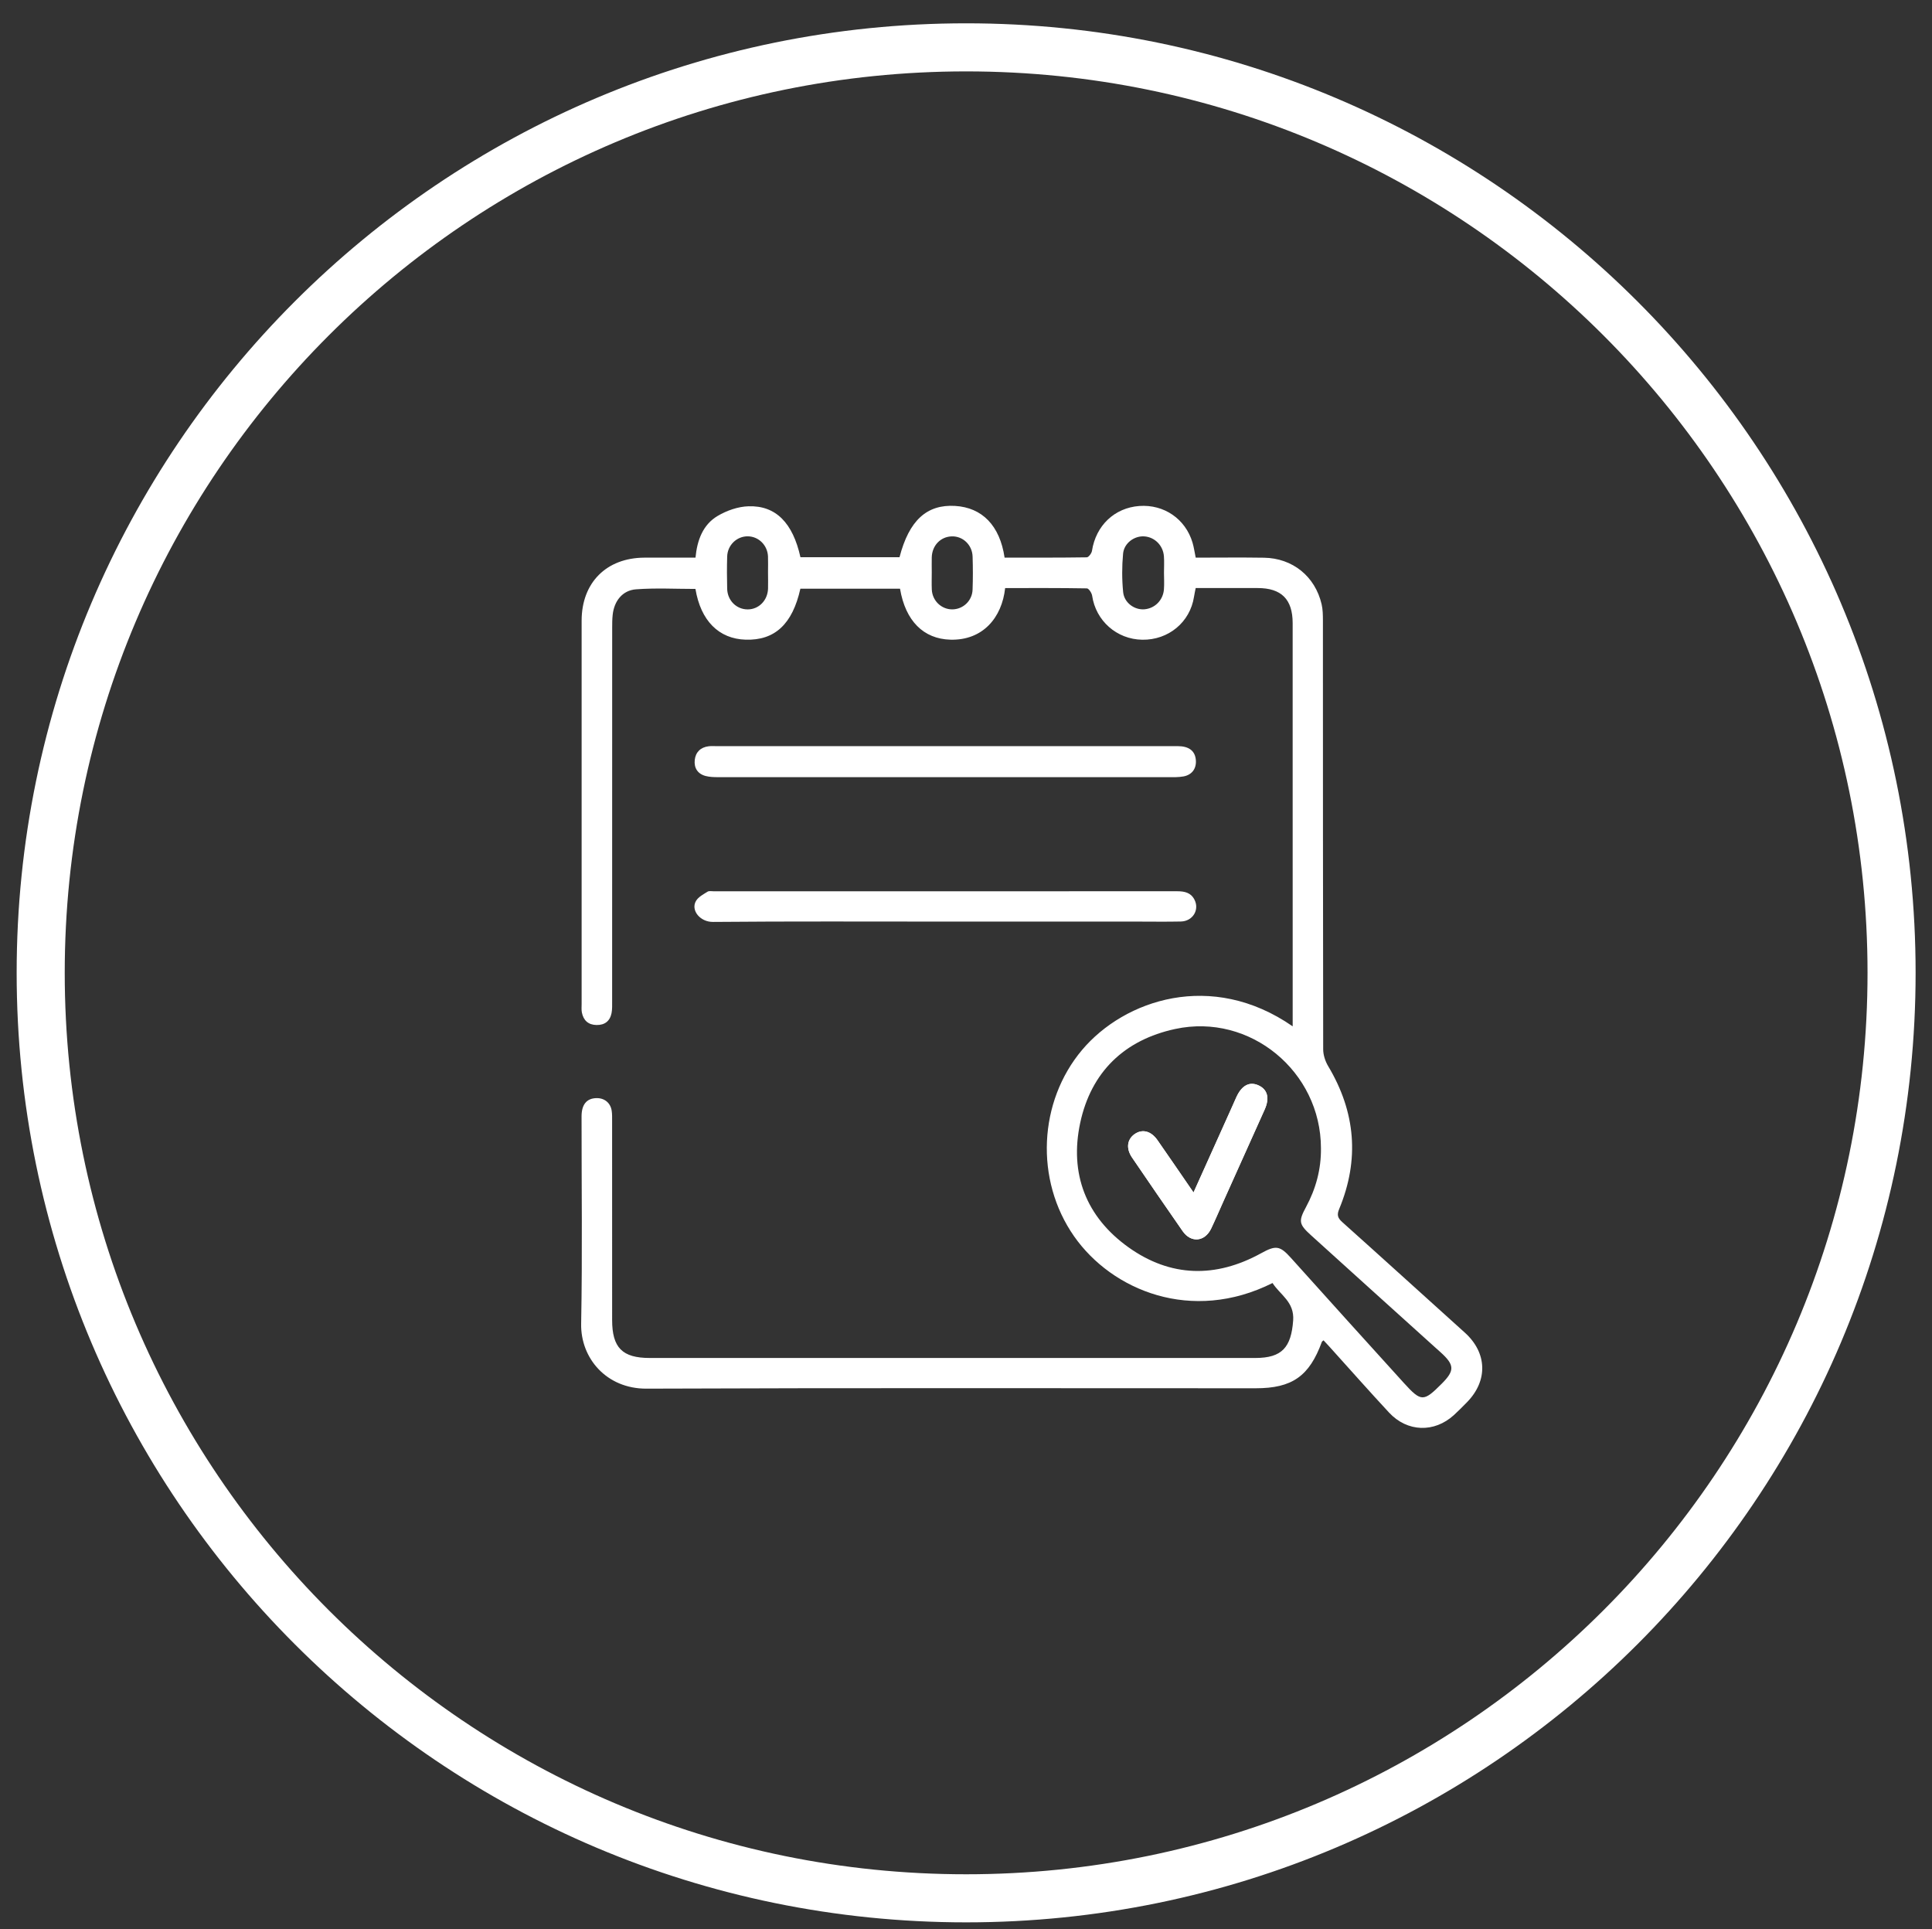
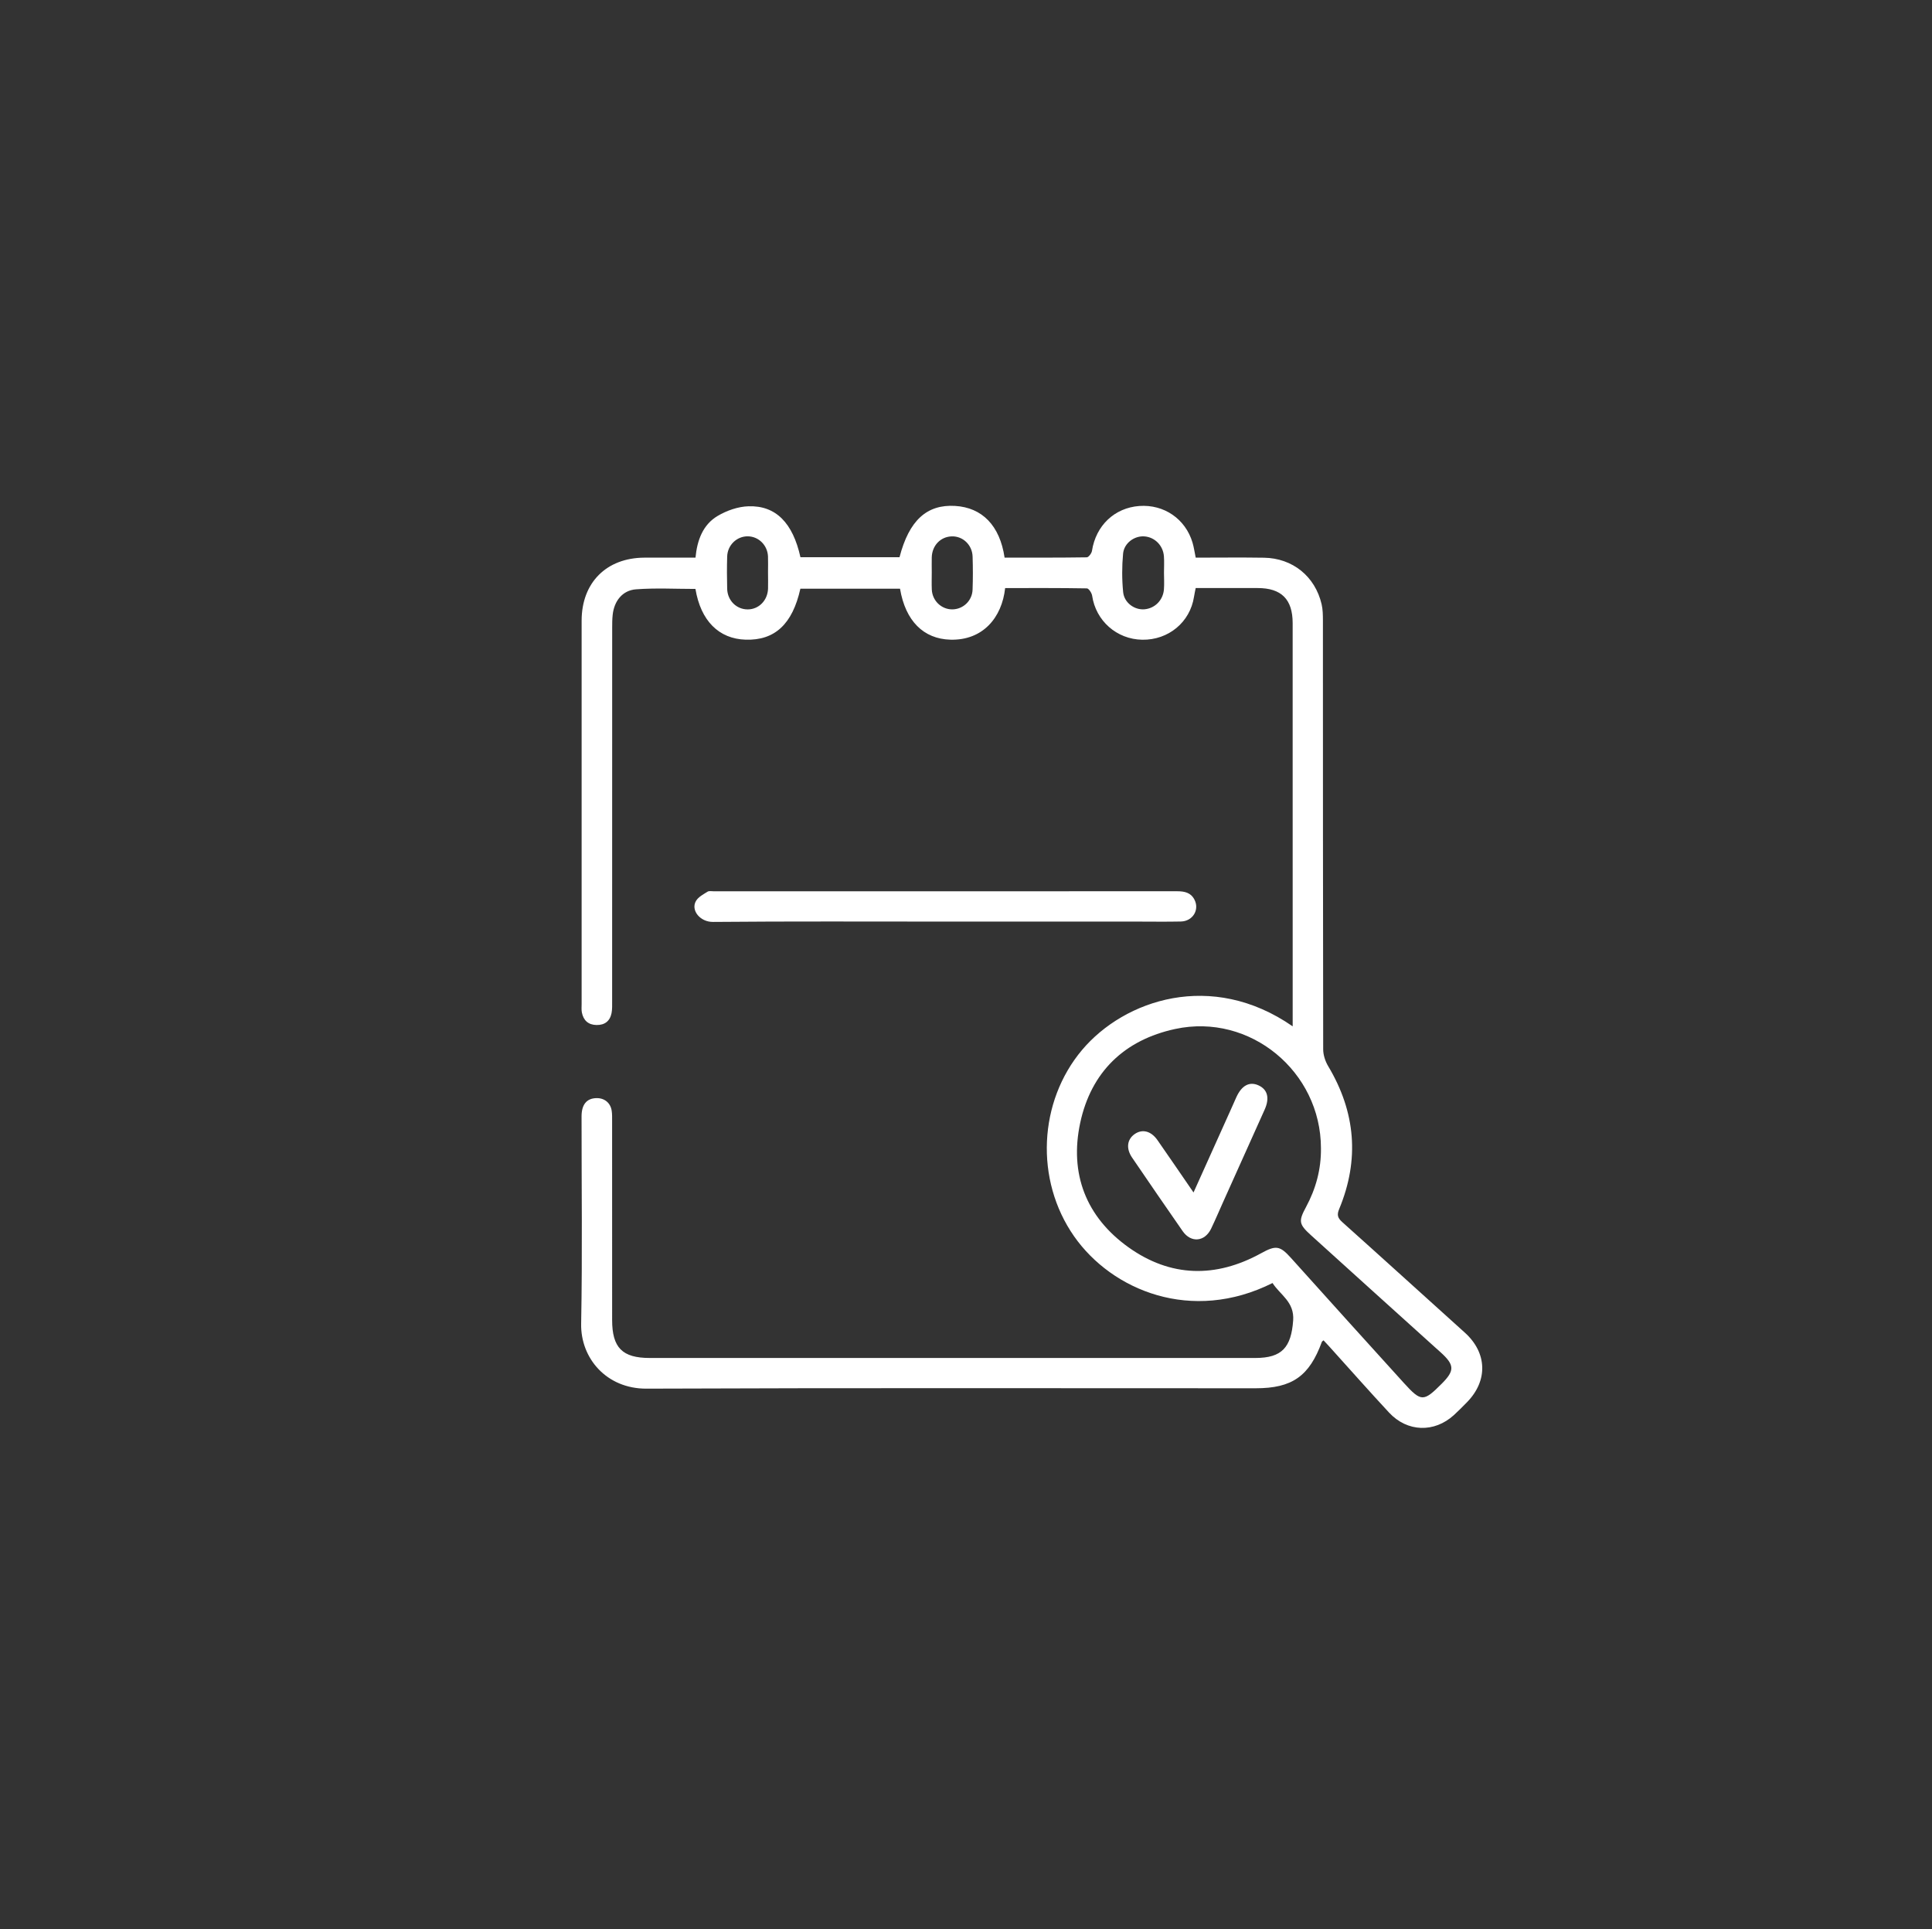
<svg xmlns="http://www.w3.org/2000/svg" version="1.1" id="Layer_1" x="0px" y="0px" width="80.375px" height="80.25px" viewBox="0 0 80.375 80.25" enable-background="new 0 0 80.375 80.25" xml:space="preserve">
  <rect x="0" y="0" width="80.375" height="80.25" fill="#333333" stroke="none" />
-   <path fill="none" stroke="#FFFFFF" stroke-width="2" stroke-linecap="round" stroke-linejoin="round" stroke-miterlimit="10" d="  M1.693,40.47c0-21.26,17.24-38.5,38.5-38.5c21.26,0,38.5,17.24,38.5,38.5c0,21.261-17.24,38.5-38.5,38.5  C18.933,78.97,1.693,61.73,1.693,40.47z" />
  <g>
    <path fill-rule="evenodd" clip-rule="evenodd" fill="#FFFFFF" d="M41.793,23.197c1.148,0,2.283,0.005,3.419-0.012   c0.075-0.001,0.2-0.166,0.216-0.268c0.162-1.052,0.936-1.793,1.973-1.868c1.025-0.073,1.918,0.539,2.21,1.523   c0.058,0.193,0.085,0.395,0.133,0.626c0.955,0,1.898-0.012,2.841,0.003c1.191,0.019,2.125,0.776,2.396,1.932   c0.052,0.22,0.054,0.456,0.055,0.684c0.002,5.944,0,11.888,0.011,17.833c0,0.236,0.086,0.498,0.208,0.703   c1.14,1.906,1.311,3.885,0.459,5.938c-0.104,0.248-0.066,0.373,0.123,0.545c1.704,1.525,3.396,3.064,5.097,4.596   c0.933,0.838,0.978,1.994,0.101,2.895c-0.179,0.182-0.357,0.365-0.546,0.537c-0.818,0.748-1.945,0.715-2.703-0.102   c-0.834-0.898-1.646-1.818-2.469-2.729c-0.084-0.094-0.17-0.184-0.255-0.275c-0.034,0.031-0.063,0.045-0.07,0.064   c-0.522,1.428-1.235,1.93-2.752,1.93c-8.448,0-16.898-0.018-25.347,0.016c-1.664,0.006-2.743-1.268-2.716-2.699   c0.054-2.873,0.015-5.75,0.017-8.627c0-0.492,0.211-0.748,0.612-0.76c0.336-0.01,0.592,0.193,0.642,0.527   c0.021,0.137,0.017,0.279,0.017,0.42c0.001,2.762,0,5.521,0.001,8.283c0,1.154,0.424,1.58,1.565,1.58c8.398,0,16.795,0,25.194,0   c1.114,0,1.49-0.445,1.573-1.557c0.058-0.781-0.541-1.064-0.858-1.561c-3.367,1.688-6.679,0.307-8.254-1.941   c-1.643-2.348-1.482-5.607,0.333-7.758c1.756-2.082,5.384-3.321,8.759-0.979c0-0.17,0-0.305,0-0.439c0-5.446,0-10.892-0.001-16.337   c-0.001-0.991-0.47-1.457-1.458-1.457c-0.854,0-1.707,0-2.576,0c-0.027,0.142-0.053,0.253-0.07,0.364   c-0.164,1.057-1.063,1.803-2.154,1.786c-1.063-0.017-1.932-0.79-2.084-1.833c-0.017-0.113-0.141-0.301-0.217-0.303   c-1.136-0.02-2.271-0.013-3.402-0.013c-0.133,1.229-0.928,2.182-2.275,2.147c-1.123-0.029-1.874-0.784-2.098-2.12   c-1.379,0-2.764,0-4.146,0c-0.328,1.473-1.065,2.157-2.276,2.12c-1.119-0.034-1.87-0.789-2.089-2.111   c-0.822,0-1.65-0.046-2.471,0.016c-0.569,0.042-0.914,0.492-0.973,1.067c-0.019,0.177-0.02,0.357-0.02,0.536   c-0.001,5.177,0,10.354-0.002,15.53c0,0.166,0.007,0.336-0.024,0.496c-0.066,0.334-0.285,0.502-0.626,0.496   c-0.344-0.006-0.544-0.193-0.609-0.521c-0.022-0.111-0.01-0.23-0.01-0.346c0-5.317-0.001-10.634,0-15.952   c0-1.58,1.028-2.614,2.606-2.623c0.702-0.004,1.403-0.001,2.131-0.001c0.069-0.721,0.304-1.369,0.922-1.735   c0.378-0.224,0.849-0.388,1.283-0.401c1.139-0.037,1.845,0.694,2.161,2.118c1.372,0,2.749,0,4.122,0   c0.397-1.527,1.132-2.203,2.312-2.133C40.859,21.114,41.596,21.861,41.793,23.197z M54.954,47.764   c-0.003-3.189-2.95-5.629-6.061-4.959c-2.117,0.455-3.5,1.789-3.954,3.904c-0.453,2.115,0.239,3.914,2.007,5.178   c1.751,1.25,3.629,1.287,5.515,0.25c0.616-0.34,0.783-0.322,1.244,0.191c1.564,1.738,3.129,3.477,4.702,5.207   c0.719,0.791,0.817,0.783,1.57,0.029c0.547-0.547,0.539-0.781-0.045-1.309c-0.075-0.068-0.153-0.137-0.229-0.205   c-1.726-1.557-3.453-3.115-5.176-4.676c-0.492-0.447-0.509-0.578-0.198-1.154C54.743,49.453,54.965,48.639,54.954,47.764z    M48.424,23.827c0-0.229,0.015-0.459-0.003-0.687c-0.033-0.448-0.38-0.793-0.808-0.826c-0.415-0.033-0.85,0.274-0.891,0.721   c-0.049,0.528-0.049,1.069,0.003,1.596c0.045,0.452,0.48,0.754,0.894,0.715c0.432-0.041,0.771-0.383,0.803-0.833   C48.439,24.286,48.426,24.056,48.424,23.827z M31.951,23.798c0-0.217,0.007-0.435-0.001-0.651c-0.02-0.464-0.385-0.827-0.832-0.836   c-0.46-0.009-0.853,0.362-0.866,0.842c-0.013,0.447-0.012,0.895,0,1.342c0.013,0.489,0.389,0.857,0.854,0.856   c0.461,0,0.829-0.372,0.846-0.862C31.958,24.259,31.952,24.028,31.951,23.798z M38.763,23.799c0,0.243-0.009,0.486,0.002,0.729   c0.022,0.462,0.398,0.822,0.847,0.822c0.45,0,0.832-0.353,0.849-0.818c0.017-0.459,0.016-0.92,0.001-1.38   c-0.015-0.485-0.406-0.853-0.865-0.839c-0.468,0.013-0.821,0.38-0.834,0.874C38.758,23.391,38.763,23.595,38.763,23.799z" />
-     <path fill-rule="evenodd" clip-rule="evenodd" fill="#FFFFFF" d="M39.33,31.039c3.219,0,6.438-0.001,9.658,0   c0.474,0,0.727,0.195,0.761,0.573c0.032,0.354-0.155,0.623-0.517,0.688c-0.211,0.038-0.432,0.031-0.648,0.031   c-6.234,0.001-12.469,0.001-18.704-0.001c-0.177,0-0.36-0.005-0.529-0.05c-0.332-0.088-0.484-0.341-0.448-0.666   c0.035-0.322,0.241-0.528,0.577-0.569c0.113-0.014,0.229-0.005,0.345-0.005C32.993,31.039,36.162,31.039,39.33,31.039z" />
    <path fill-rule="evenodd" clip-rule="evenodd" fill="#FFFFFF" d="M39.317,38.338c-3.219,0-6.438-0.015-9.656,0.014   c-0.54,0.005-0.935-0.491-0.704-0.877c0.099-0.165,0.306-0.272,0.479-0.381c0.066-0.041,0.175-0.016,0.264-0.016   c6.424,0,12.85,0,19.273-0.002c0.303,0,0.562,0.054,0.714,0.34c0.228,0.425-0.062,0.909-0.562,0.919   c-0.613,0.013-1.227,0.003-1.84,0.003C44.631,38.338,41.975,38.338,39.317,38.338z" />
    <path fill-rule="evenodd" clip-rule="evenodd" fill="#FFFFFF" d="M49.653,49.607c-0.529-0.77-1.011-1.475-1.499-2.176   c-0.267-0.383-0.631-0.475-0.949-0.254c-0.317,0.221-0.367,0.6-0.108,0.979c0.698,1.023,1.397,2.045,2.105,3.061   c0.348,0.498,0.919,0.443,1.183-0.104c0.176-0.367,0.335-0.744,0.502-1.115c0.575-1.279,1.15-2.559,1.725-3.838   c0.215-0.479,0.123-0.838-0.258-1.01c-0.373-0.168-0.695,0.002-0.918,0.49c-0.086,0.186-0.166,0.373-0.25,0.561   C50.686,47.314,50.184,48.428,49.653,49.607z" />
-     <path fill-rule="evenodd" clip-rule="evenodd" fill="#FFFFFF" d="M49.653,49.607c0.53-1.18,1.032-2.293,1.532-3.406   c0.084-0.188,0.164-0.375,0.25-0.561c0.223-0.488,0.545-0.658,0.918-0.49c0.381,0.172,0.473,0.531,0.258,1.01   c-0.574,1.279-1.149,2.559-1.725,3.838c-0.167,0.371-0.326,0.748-0.502,1.115c-0.264,0.547-0.835,0.602-1.183,0.104   c-0.708-1.016-1.407-2.037-2.105-3.061c-0.259-0.379-0.209-0.758,0.108-0.979c0.318-0.221,0.683-0.129,0.949,0.254   C48.643,48.133,49.124,48.838,49.653,49.607z" />
  </g>
</svg>